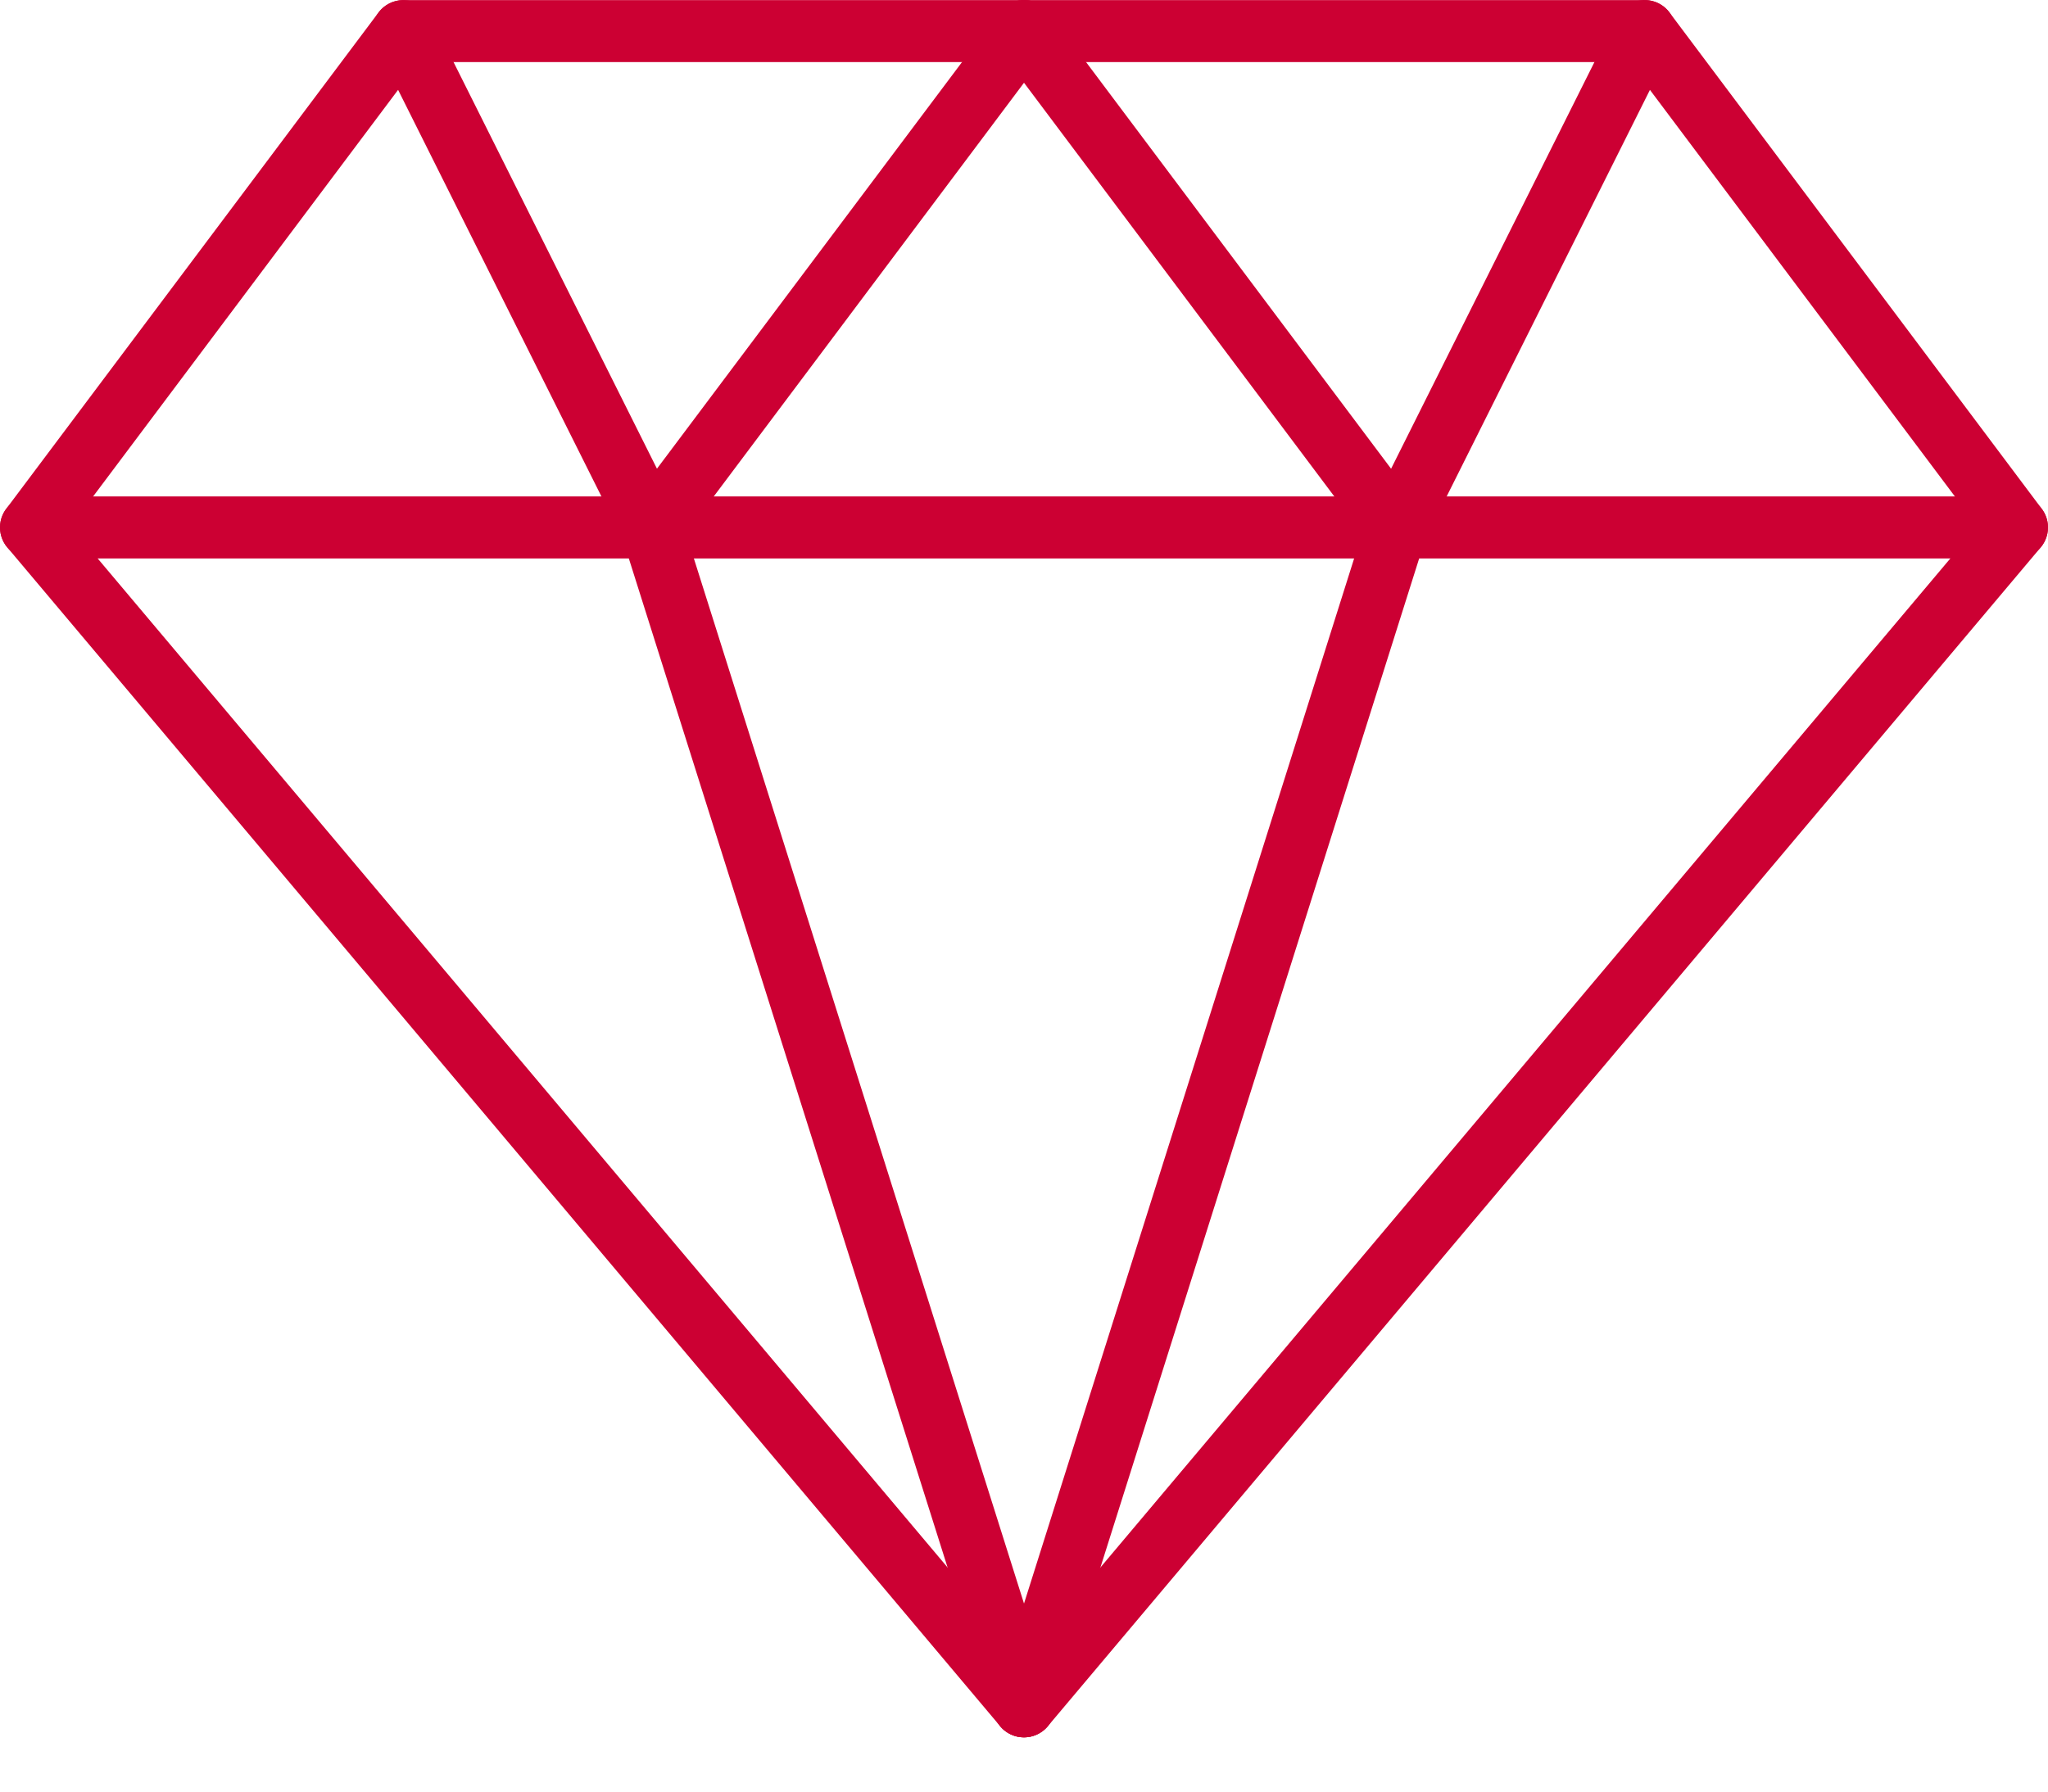
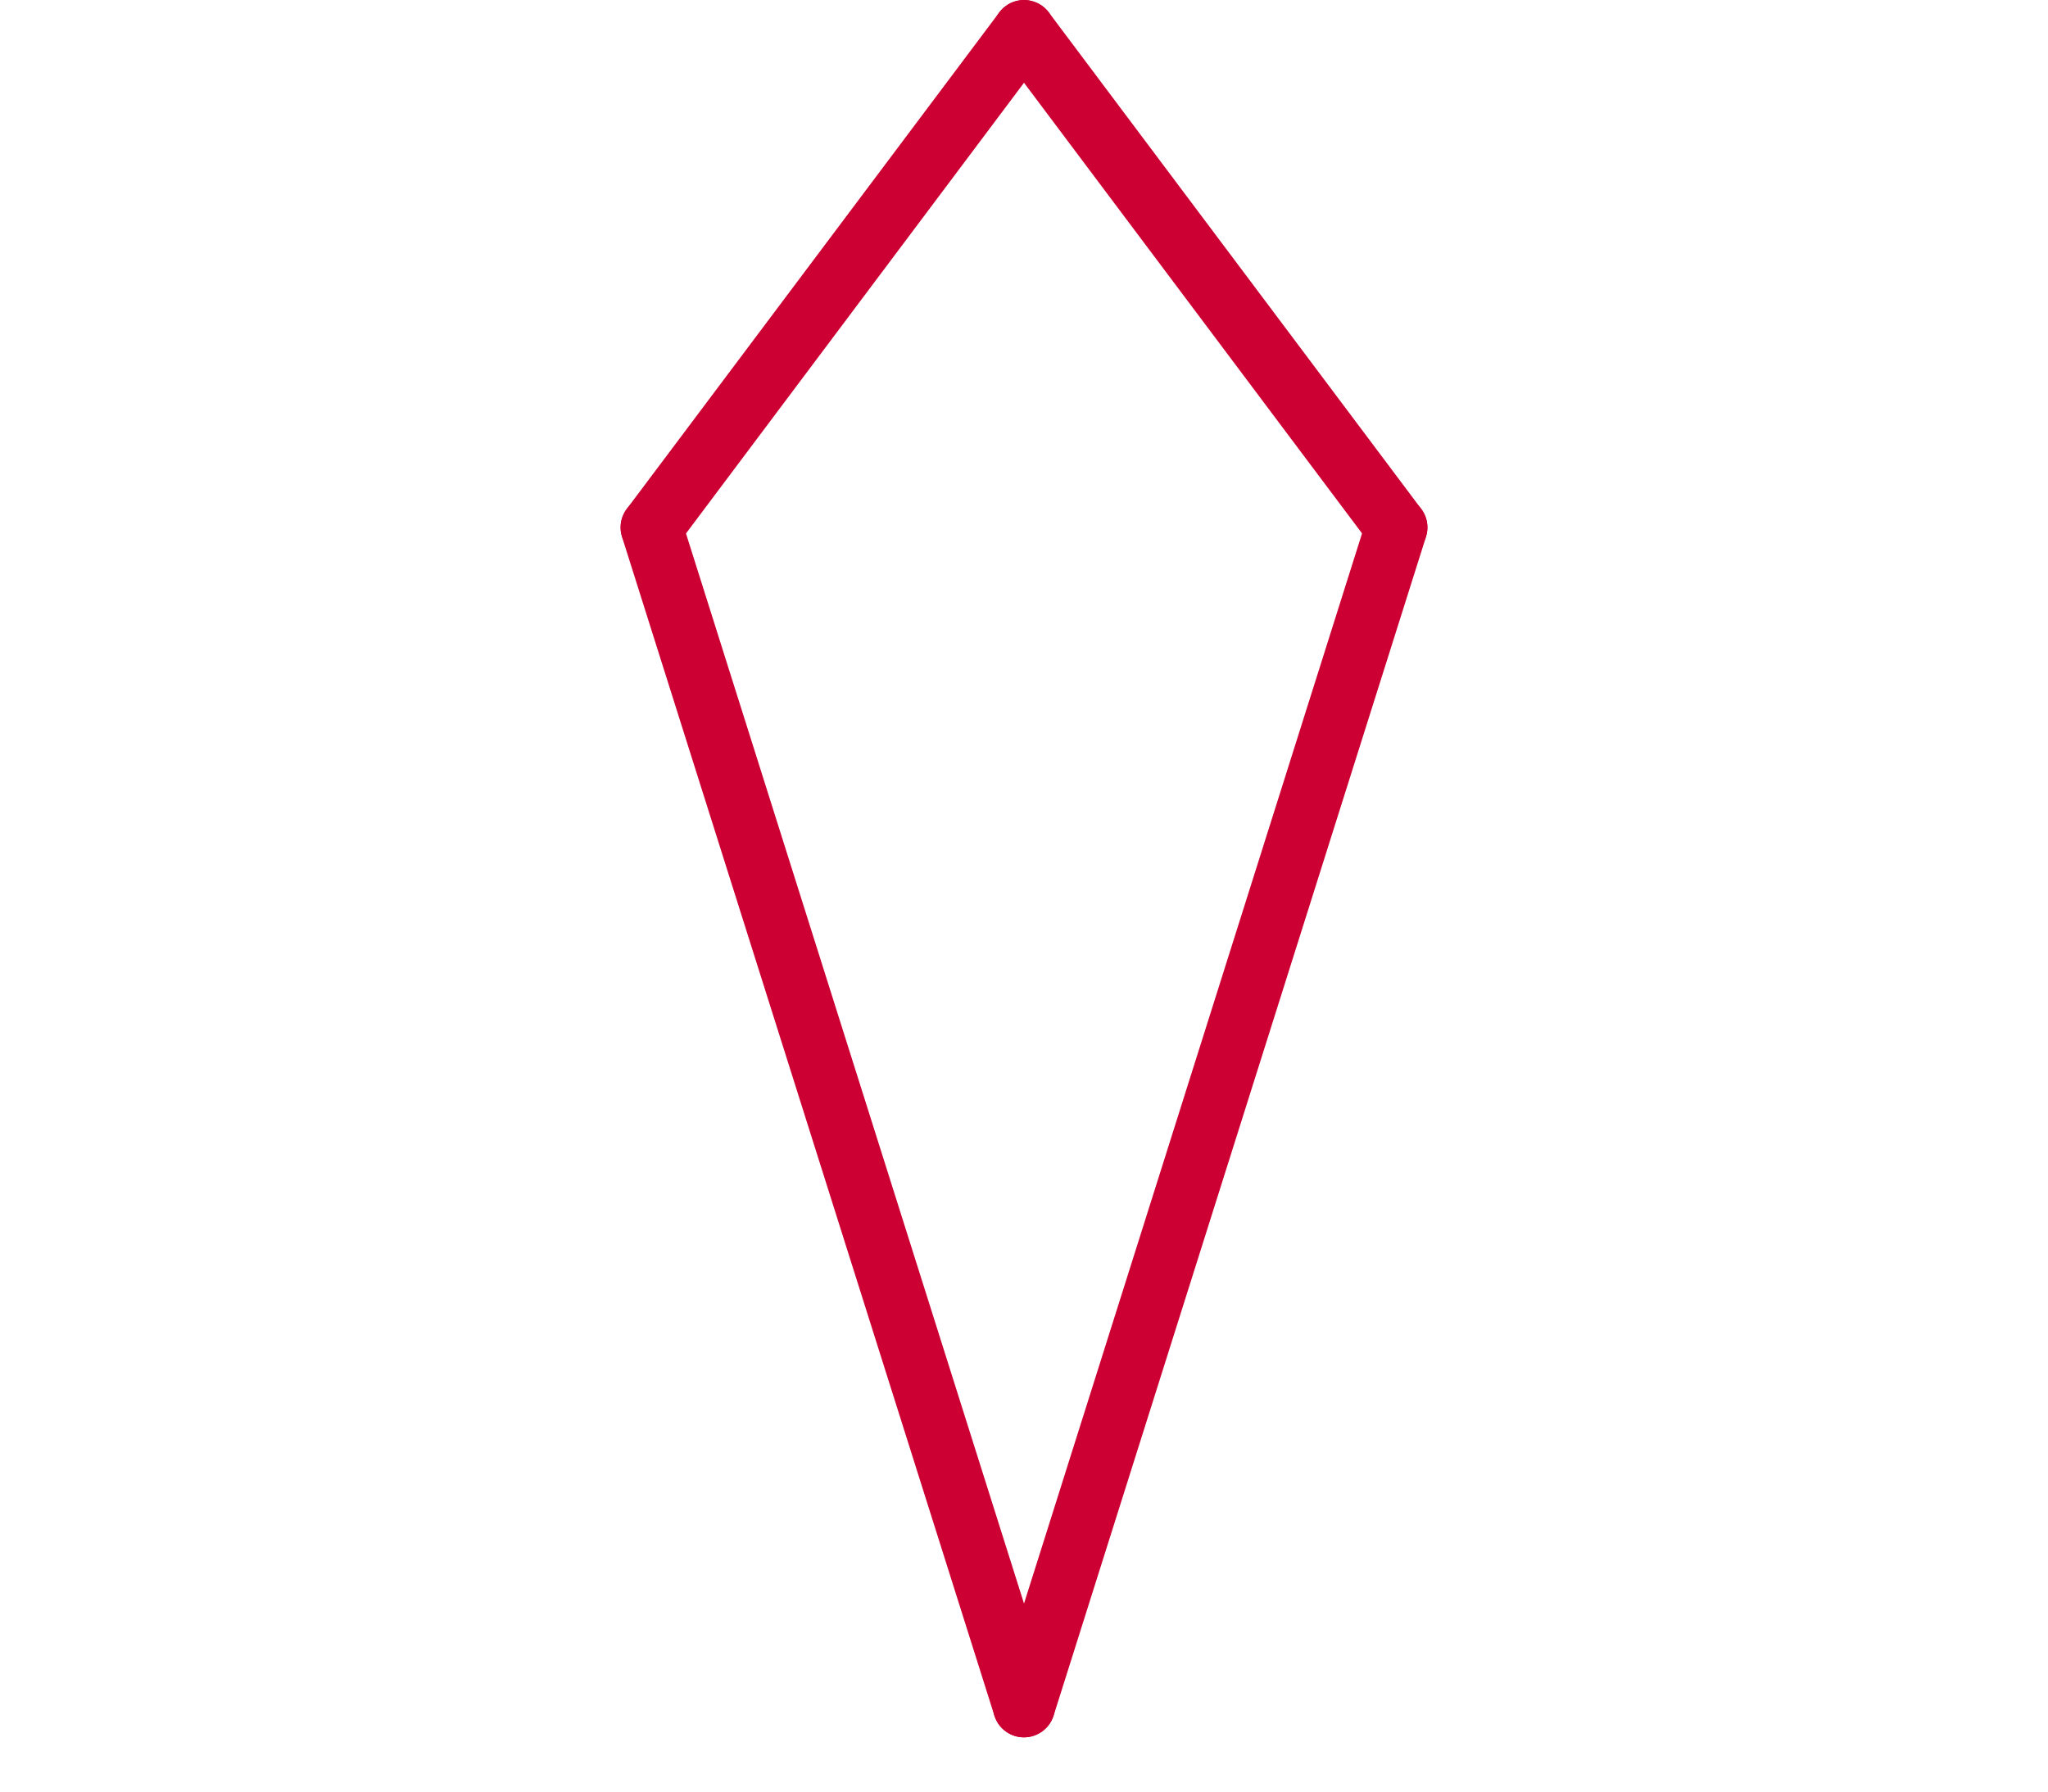
<svg xmlns="http://www.w3.org/2000/svg" width="24" height="21" viewBox="0 0 24 21" fill="none">
-   <path d="M12 20.364C11.893 20.364 11.79 20.317 11.722 20.235L0.086 6.417C-0.023 6.287 -0.029 6.1 0.073 5.964L4.436 0.146C4.505 0.055 4.613 0.001 4.727 0.001H19.273C19.387 0.001 19.495 0.055 19.564 0.146L23.927 5.964C24.029 6.1 24.023 6.287 23.914 6.417L12.278 20.235C12.209 20.317 12.107 20.364 12 20.364ZM0.828 6.17L12 19.436L23.172 6.17L19.091 0.728H4.909L0.828 6.17Z" fill="#CC0033" />
-   <path d="M23.636 6.546H0.364C0.163 6.546 0 6.384 0 6.182C0 5.981 0.163 5.819 0.364 5.819H23.636C23.837 5.819 24 5.982 24 6.182C24 6.383 23.837 6.546 23.636 6.546Z" fill="#CC0033" />
  <path d="M12 20.364C11.964 20.364 11.927 20.359 11.891 20.348C11.699 20.287 11.593 20.083 11.654 19.892L16.018 6.073C16.078 5.882 16.284 5.774 16.474 5.836C16.666 5.897 16.772 6.101 16.711 6.292L12.347 20.11C12.298 20.265 12.154 20.364 12 20.364Z" fill="#CC0033" />
  <path d="M12 20.364C11.846 20.364 11.702 20.265 11.653 20.11L7.289 6.292C7.229 6.1 7.335 5.896 7.526 5.836C7.718 5.774 7.922 5.881 7.982 6.073L12.346 19.891C12.406 20.082 12.3 20.286 12.109 20.347C12.073 20.359 12.036 20.364 12 20.364Z" fill="#CC0033" />
-   <path d="M7.636 6.546C7.503 6.546 7.375 6.473 7.311 6.345L4.402 0.527C4.312 0.348 4.385 0.129 4.564 0.039C4.745 -0.05 4.962 0.023 5.052 0.202L7.962 6.02C8.052 6.2 7.978 6.418 7.799 6.508C7.747 6.534 7.692 6.546 7.636 6.546Z" fill="#CC0033" />
  <path d="M7.636 6.546C7.56 6.546 7.484 6.522 7.419 6.473C7.258 6.353 7.225 6.125 7.346 5.964L11.71 0.146C11.83 -0.015 12.058 -0.047 12.219 0.073C12.379 0.194 12.412 0.422 12.291 0.582L7.928 6.401C7.856 6.496 7.747 6.546 7.636 6.546Z" fill="#CC0033" />
  <path d="M16.364 6.546C16.253 6.546 16.144 6.496 16.073 6.401L11.709 0.582C11.588 0.422 11.621 0.194 11.782 0.073C11.942 -0.048 12.17 -0.015 12.291 0.146L16.654 5.964C16.775 6.125 16.742 6.353 16.582 6.473C16.516 6.523 16.44 6.546 16.364 6.546Z" fill="#CC0033" />
-   <path d="M16.364 6.546C16.309 6.546 16.254 6.534 16.202 6.508C16.022 6.417 15.949 6.199 16.039 6.02L18.948 0.201C19.038 0.022 19.256 -0.051 19.436 0.038C19.616 0.129 19.688 0.347 19.599 0.526L16.69 6.345C16.625 6.473 16.497 6.546 16.364 6.546Z" fill="#CC0033" />
</svg>